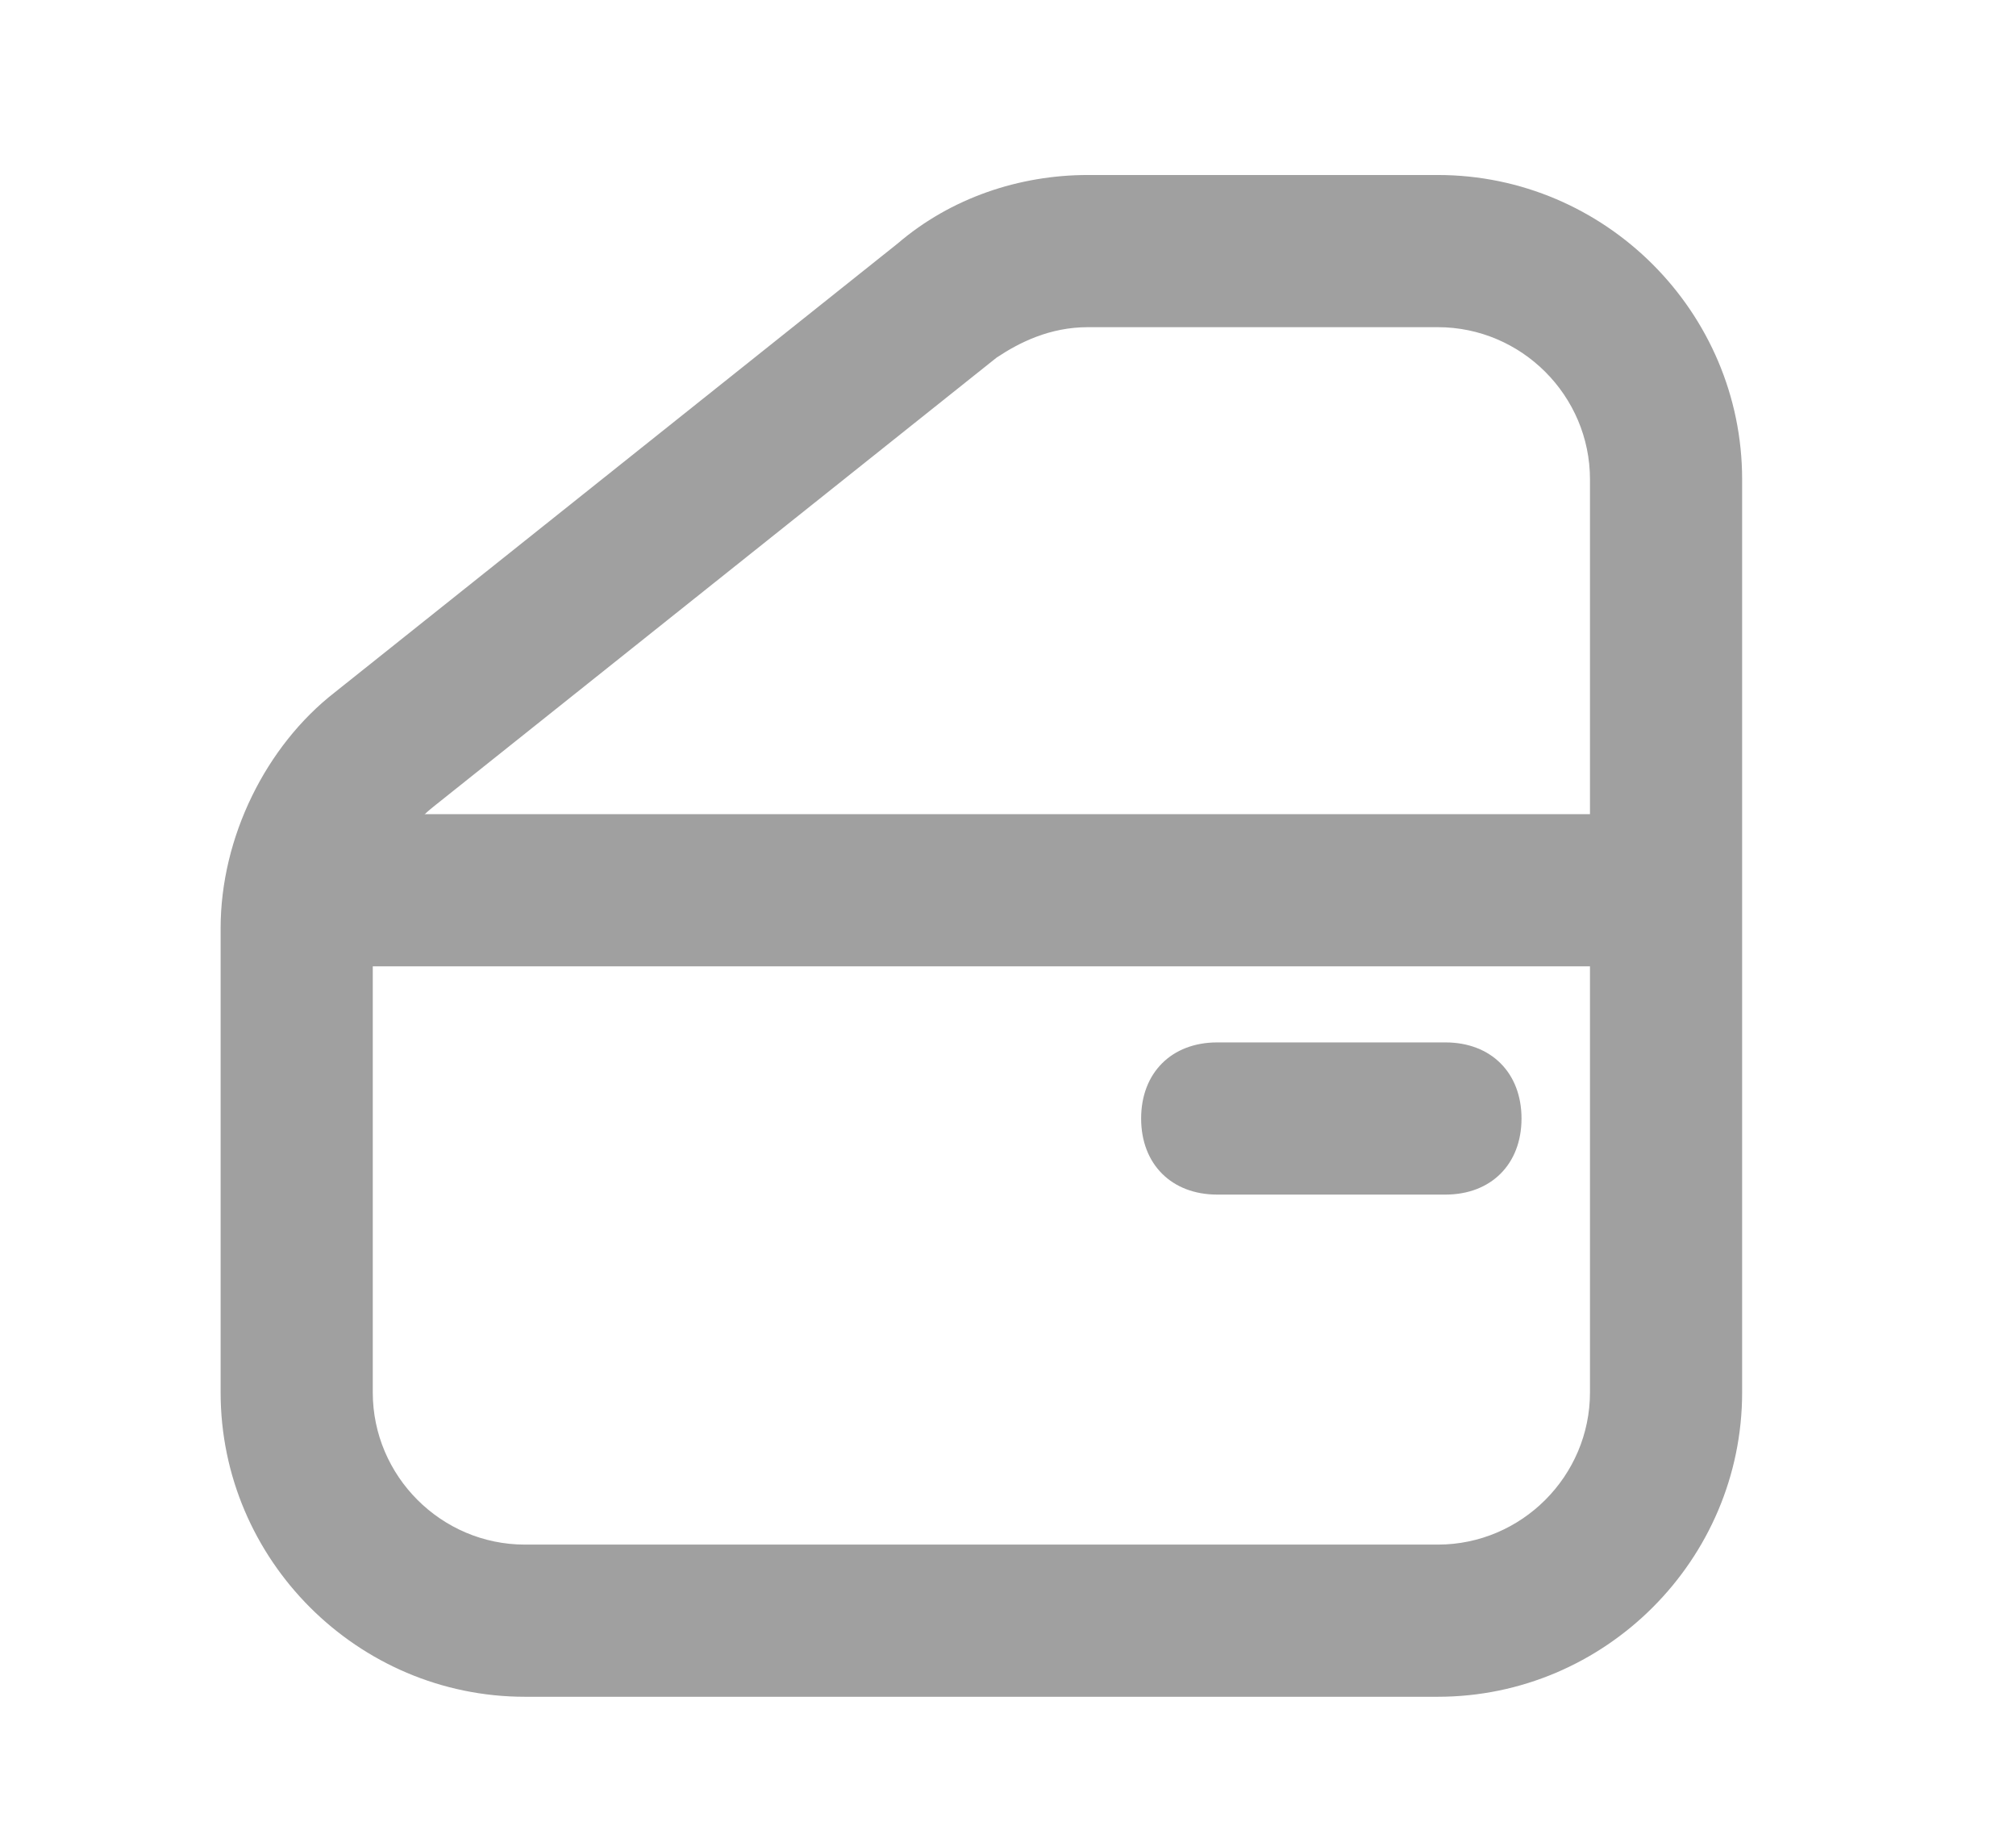
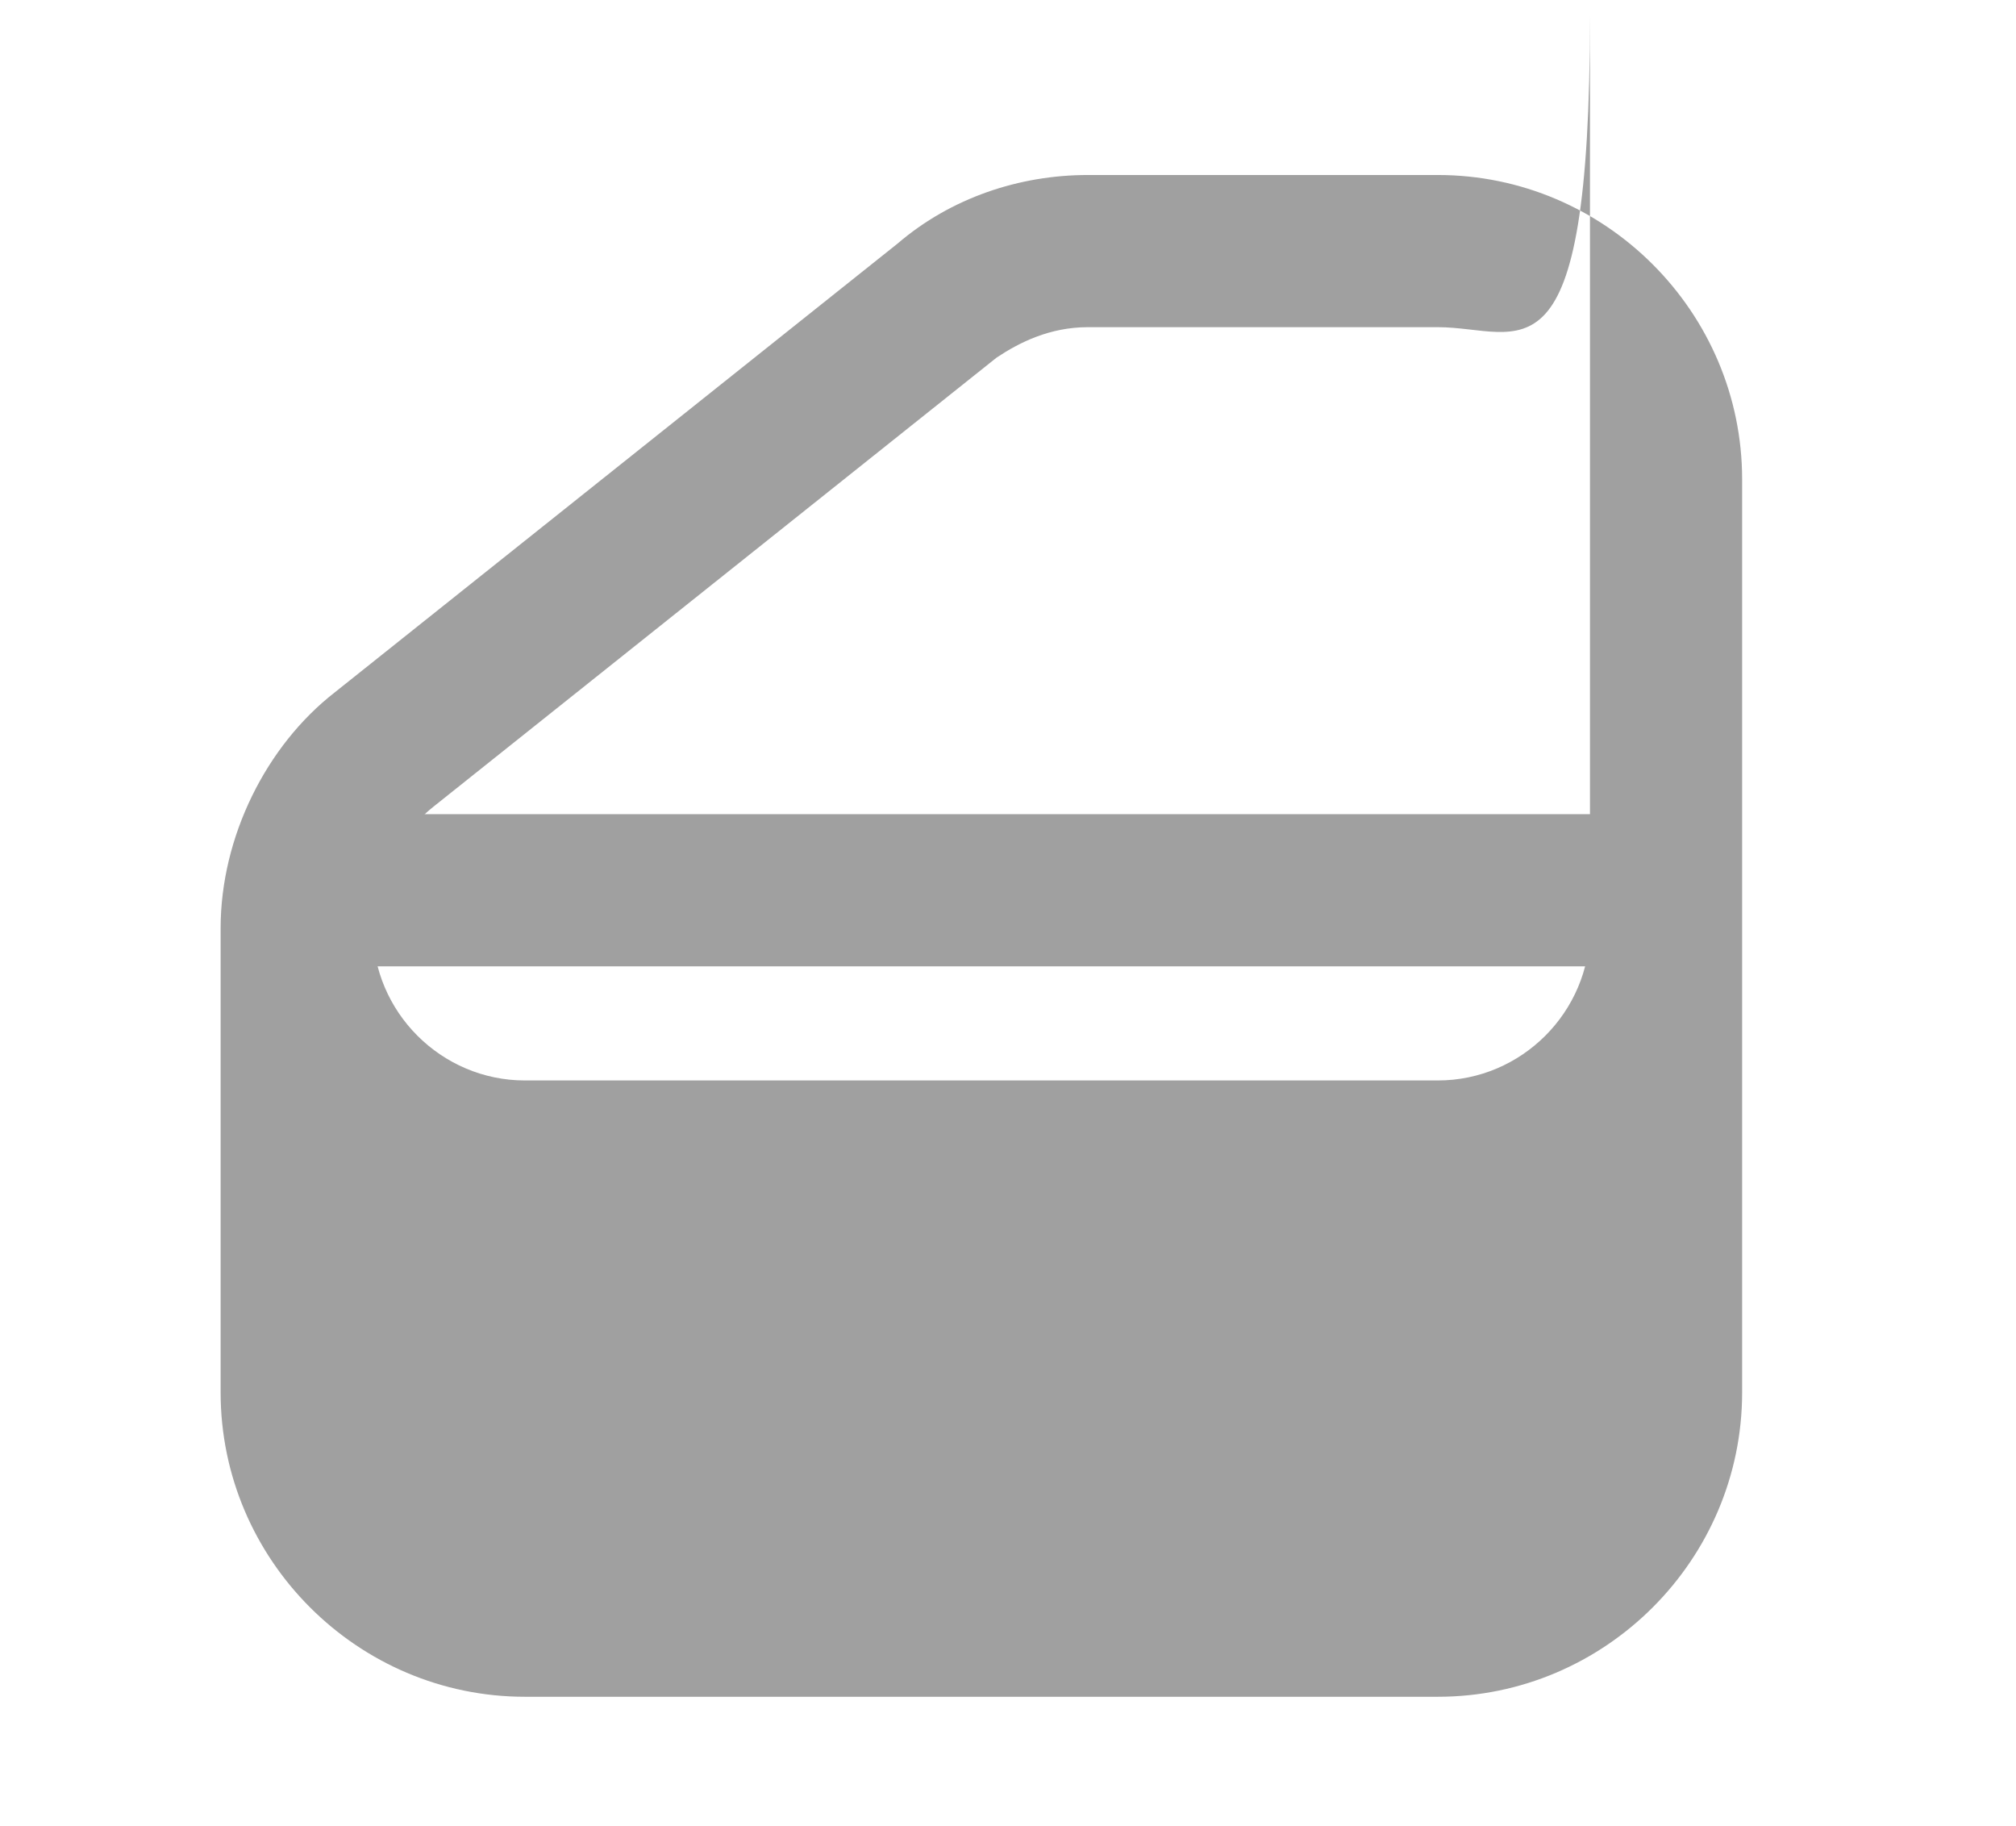
<svg xmlns="http://www.w3.org/2000/svg" xmlns:xlink="http://www.w3.org/1999/xlink" version="1.1" id="Capa_1" x="0px" y="0px" viewBox="0 0 26.5 24" style="enable-background:new 0 0 26.5 24;" xml:space="preserve">
  <style type="text/css">
	.st0{fill:#A0A0A0;}
	.st1{clip-path:url(#SVGID_00000176764096957376475450000011635423299199961022_);fill:#A0A0A0;}
	.st2{clip-path:url(#SVGID_00000011029044770354999820000014742856755865383047_);fill:#A0A0A0;}
</style>
-   <path class="st0" d="M18.9,4.3h-4.6c-0.5,0-0.9,0.2-1.2,0.4l-7.4,5.9c-0.5,0.4-0.8,1-0.8,1.6v6.1c0,1.1,0.9,2,2,2h12  c1.1,0,2-0.9,2-2v-12C20.9,5.2,20,4.3,18.9,4.3z M18.9,2.3c2.2,0,4,1.8,4,4v12c0,2.2-1.8,4-4,4h-12c-2.2,0-4-1.8-4-4v-6.1  c0-1.2,0.6-2.4,1.5-3.1l7.4-5.9c0.7-0.6,1.6-0.9,2.5-0.9H18.9z" />
+   <path class="st0" d="M18.9,4.3h-4.6c-0.5,0-0.9,0.2-1.2,0.4l-7.4,5.9c-0.5,0.4-0.8,1-0.8,1.6c0,1.1,0.9,2,2,2h12  c1.1,0,2-0.9,2-2v-12C20.9,5.2,20,4.3,18.9,4.3z M18.9,2.3c2.2,0,4,1.8,4,4v12c0,2.2-1.8,4-4,4h-12c-2.2,0-4-1.8-4-4v-6.1  c0-1.2,0.6-2.4,1.5-3.1l7.4-5.9c0.7-0.6,1.6-0.9,2.5-0.9H18.9z" />
  <g>
    <defs>
      <rect id="SVGID_1_" x="4" y="10.7" width="18" height="2" />
    </defs>
    <clipPath id="SVGID_00000144326056649370765250000000045213235306539145_">
      <use xlink:href="#SVGID_1_" style="overflow:visible;" />
    </clipPath>
    <rect x="3" y="9.7" style="clip-path:url(#SVGID_00000144326056649370765250000000045213235306539145_);fill:#A0A0A0;" width="20" height="4" />
  </g>
  <g>
    <defs>
      <path id="SVGID_00000012447960072484669910000012019669871235257015_" d="M19,13.7c0.6,0,1,0.4,1,1s-0.4,1-1,1h-3    c-0.6,0-1-0.4-1-1s0.4-1,1-1H19z" />
    </defs>
    <clipPath id="SVGID_00000105404411262803387030000011977320102818022053_">
      <use xlink:href="#SVGID_00000012447960072484669910000012019669871235257015_" style="overflow:visible;" />
    </clipPath>
-     <rect x="14" y="12.7" style="clip-path:url(#SVGID_00000105404411262803387030000011977320102818022053_);fill:#A0A0A0;" width="7" height="4" />
  </g>
</svg>